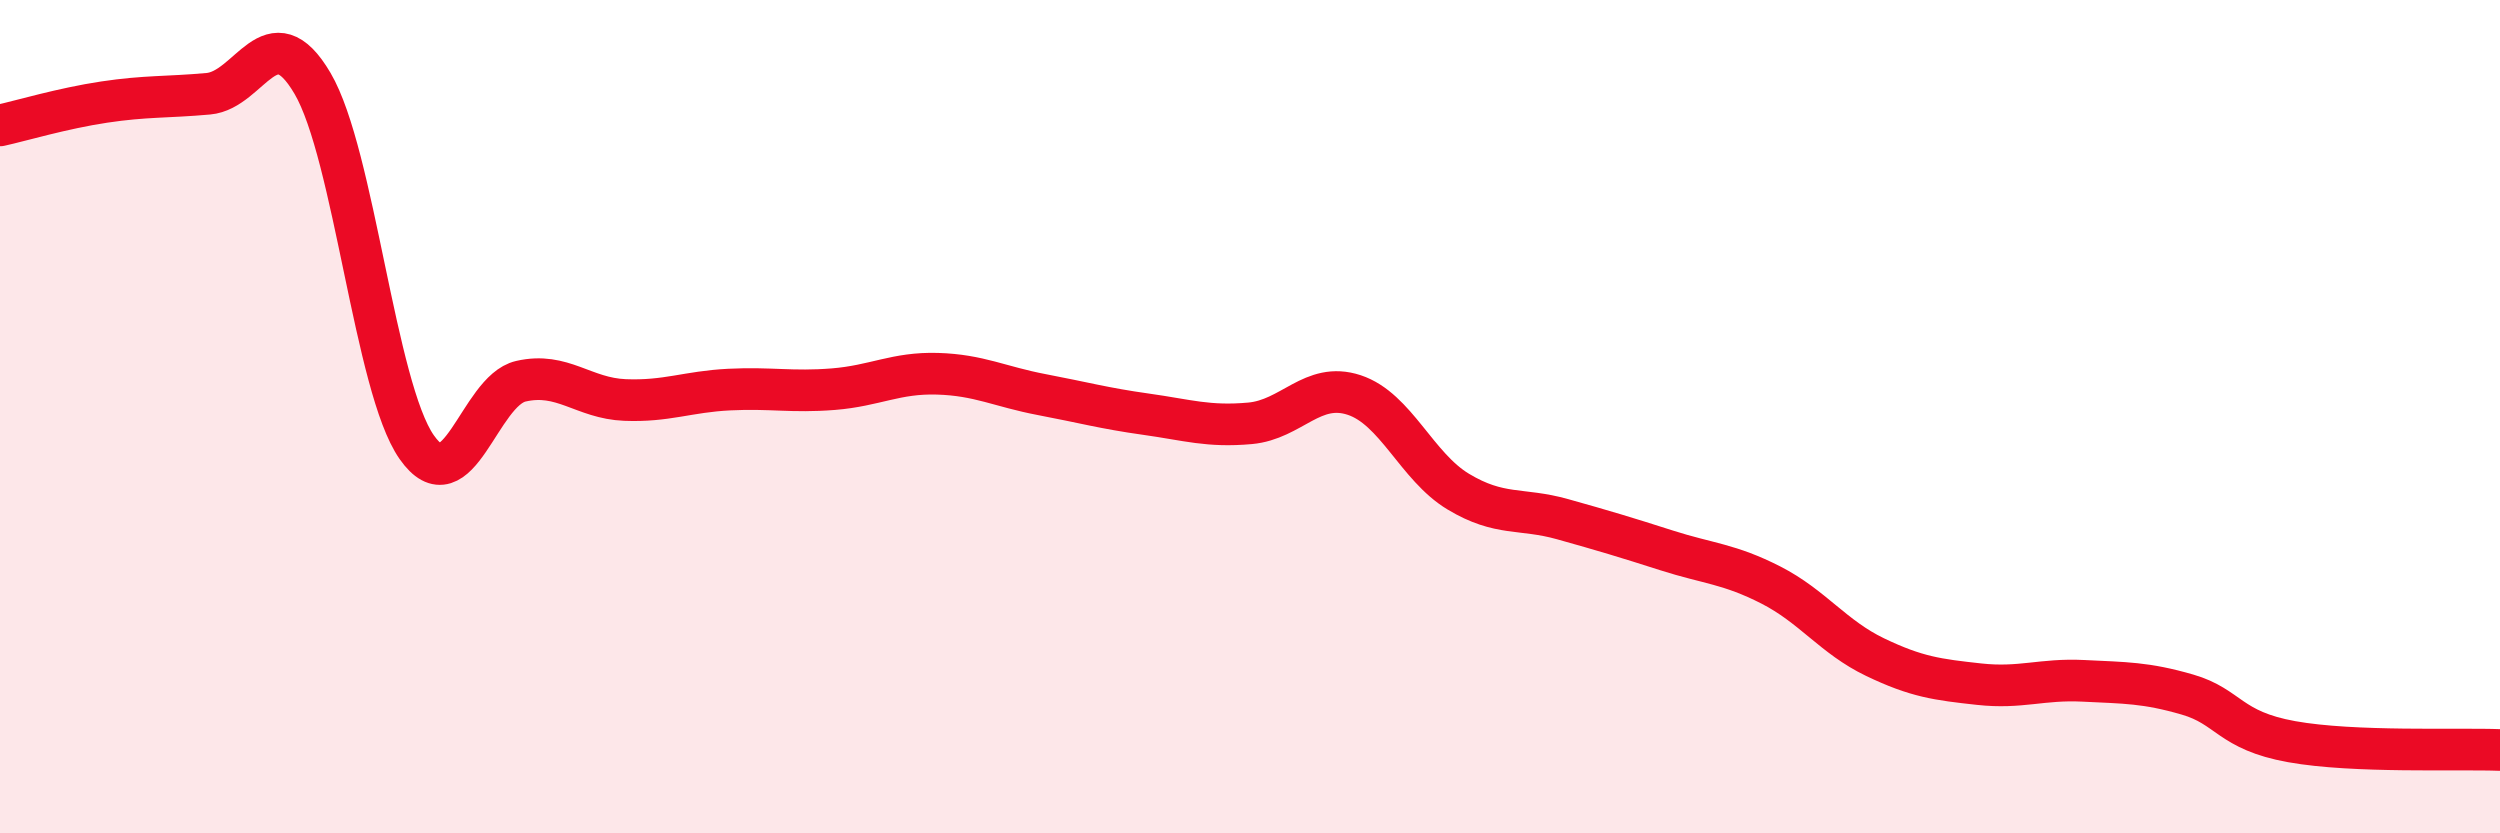
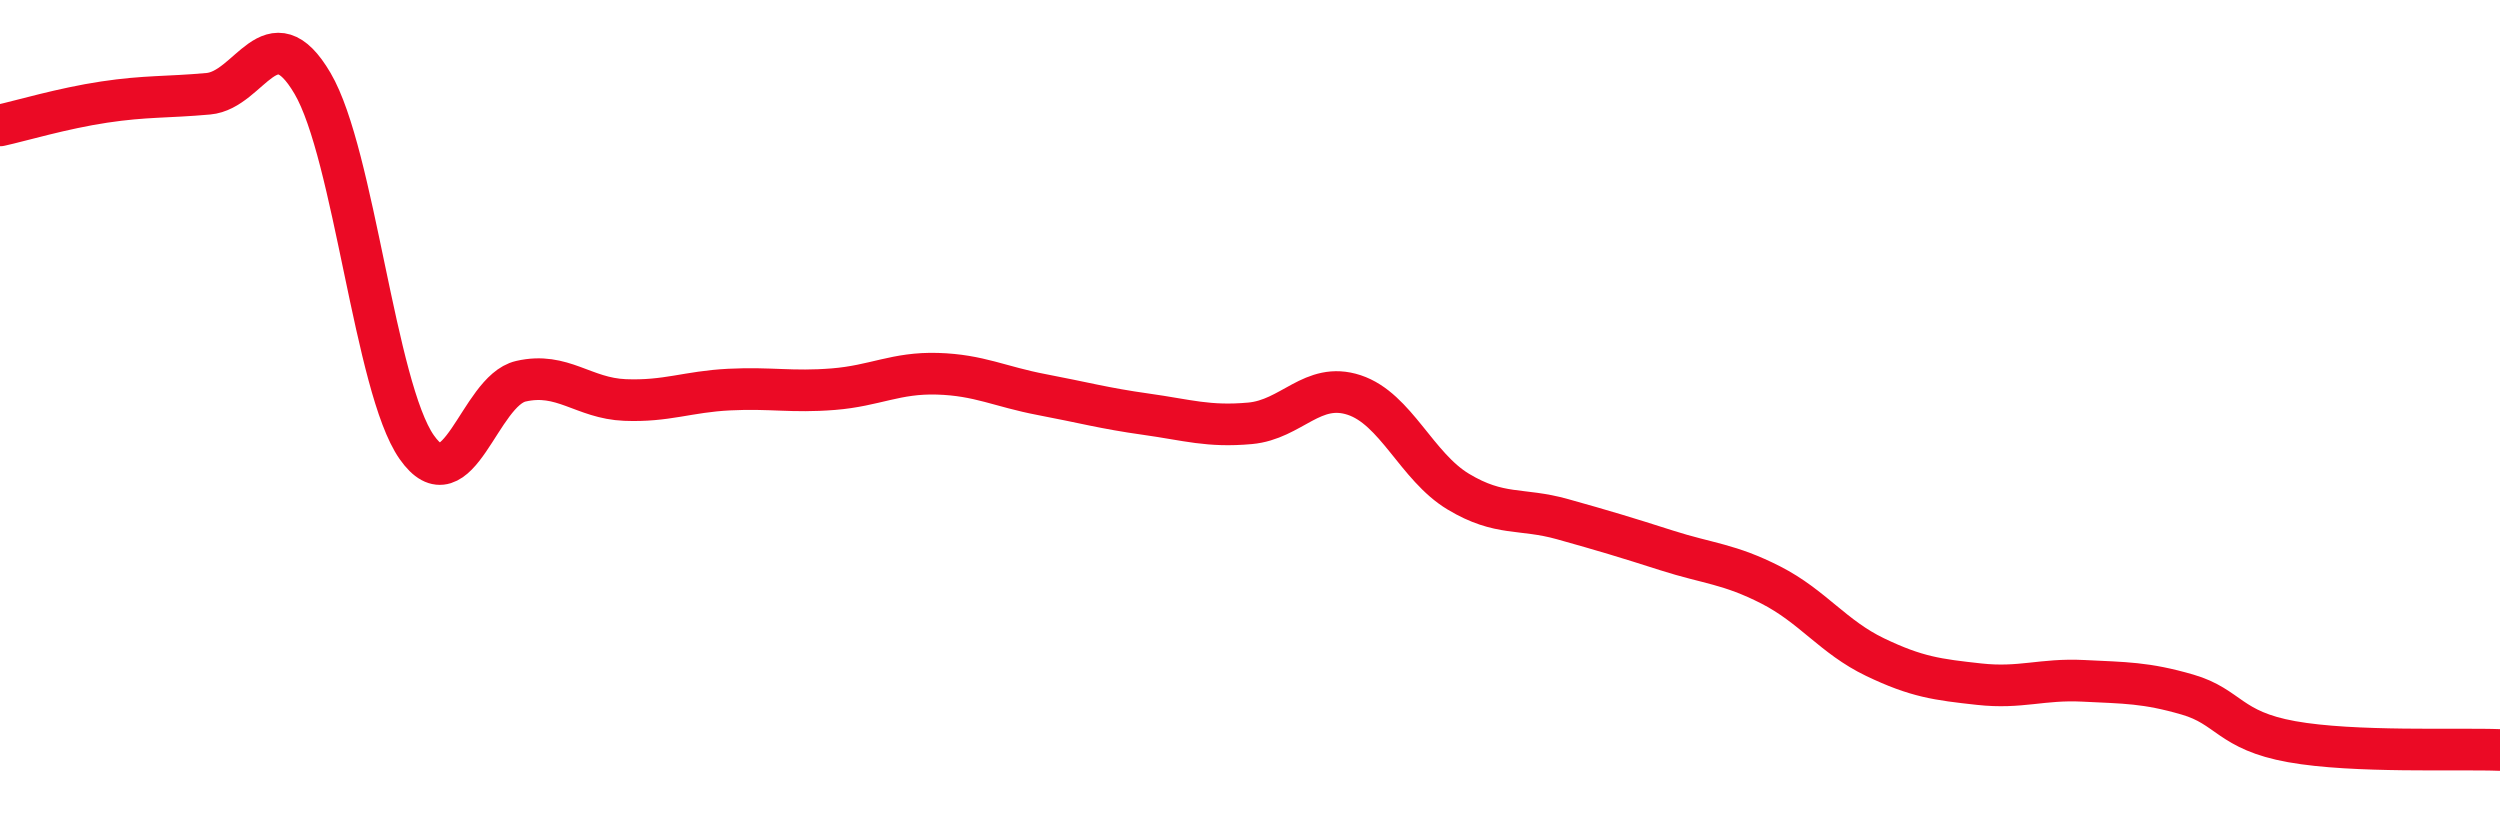
<svg xmlns="http://www.w3.org/2000/svg" width="60" height="20" viewBox="0 0 60 20">
-   <path d="M 0,3.01 C 0.5,2.9 1.5,2.6 2.5,2.45 C 3.5,2.3 4,2.34 5,2.25 C 6,2.16 6.5,0.3 7.5,2 C 8.5,3.7 9,9.3 10,10.73 C 11,12.16 11.5,9.38 12.5,9.15 C 13.5,8.92 14,9.56 15,9.6 C 16,9.64 16.5,9.4 17.5,9.35 C 18.5,9.3 19,9.42 20,9.34 C 21,9.26 21.5,8.94 22.5,8.97 C 23.5,9 24,9.28 25,9.47 C 26,9.66 26.5,9.8 27.5,9.94 C 28.5,10.08 29,10.25 30,10.16 C 31,10.07 31.5,9.15 32.5,9.48 C 33.5,9.81 34,11.2 35,11.8 C 36,12.4 36.5,12.18 37.5,12.46 C 38.5,12.74 39,12.89 40,13.21 C 41,13.53 41.5,13.53 42.5,14.04 C 43.5,14.55 44,15.29 45,15.77 C 46,16.25 46.5,16.31 47.5,16.42 C 48.5,16.53 49,16.29 50,16.34 C 51,16.39 51.5,16.38 52.5,16.67 C 53.5,16.96 53.5,17.53 55,17.8 C 56.5,18.07 59,17.96 60,18L60 20L0 20Z" fill="#EB0A25" opacity="0.1" stroke-linecap="round" stroke-linejoin="round" />
  <path d="M 0,3.01 C 0.5,2.9 1.5,2.6 2.5,2.45 C 3.5,2.3 4,2.34 5,2.25 C 6,2.16 6.5,0.3 7.5,2 C 8.5,3.7 9,9.3 10,10.73 C 11,12.16 11.5,9.38 12.5,9.15 C 13.5,8.92 14,9.56 15,9.6 C 16,9.64 16.5,9.4 17.5,9.35 C 18.5,9.3 19,9.42 20,9.34 C 21,9.26 21.5,8.94 22.5,8.97 C 23.5,9 24,9.28 25,9.47 C 26,9.66 26.5,9.8 27.5,9.94 C 28.5,10.08 29,10.25 30,10.16 C 31,10.07 31.5,9.15 32.5,9.48 C 33.5,9.81 34,11.2 35,11.8 C 36,12.4 36.5,12.18 37.5,12.46 C 38.5,12.74 39,12.89 40,13.21 C 41,13.53 41.5,13.53 42.5,14.04 C 43.5,14.55 44,15.29 45,15.77 C 46,16.25 46.5,16.31 47.5,16.42 C 48.5,16.53 49,16.29 50,16.34 C 51,16.39 51.5,16.38 52.5,16.67 C 53.5,16.96 53.5,17.53 55,17.8 C 56.5,18.07 59,17.96 60,18" stroke="#EB0A25" stroke-width="1" fill="none" stroke-linecap="round" stroke-linejoin="round" />
</svg>